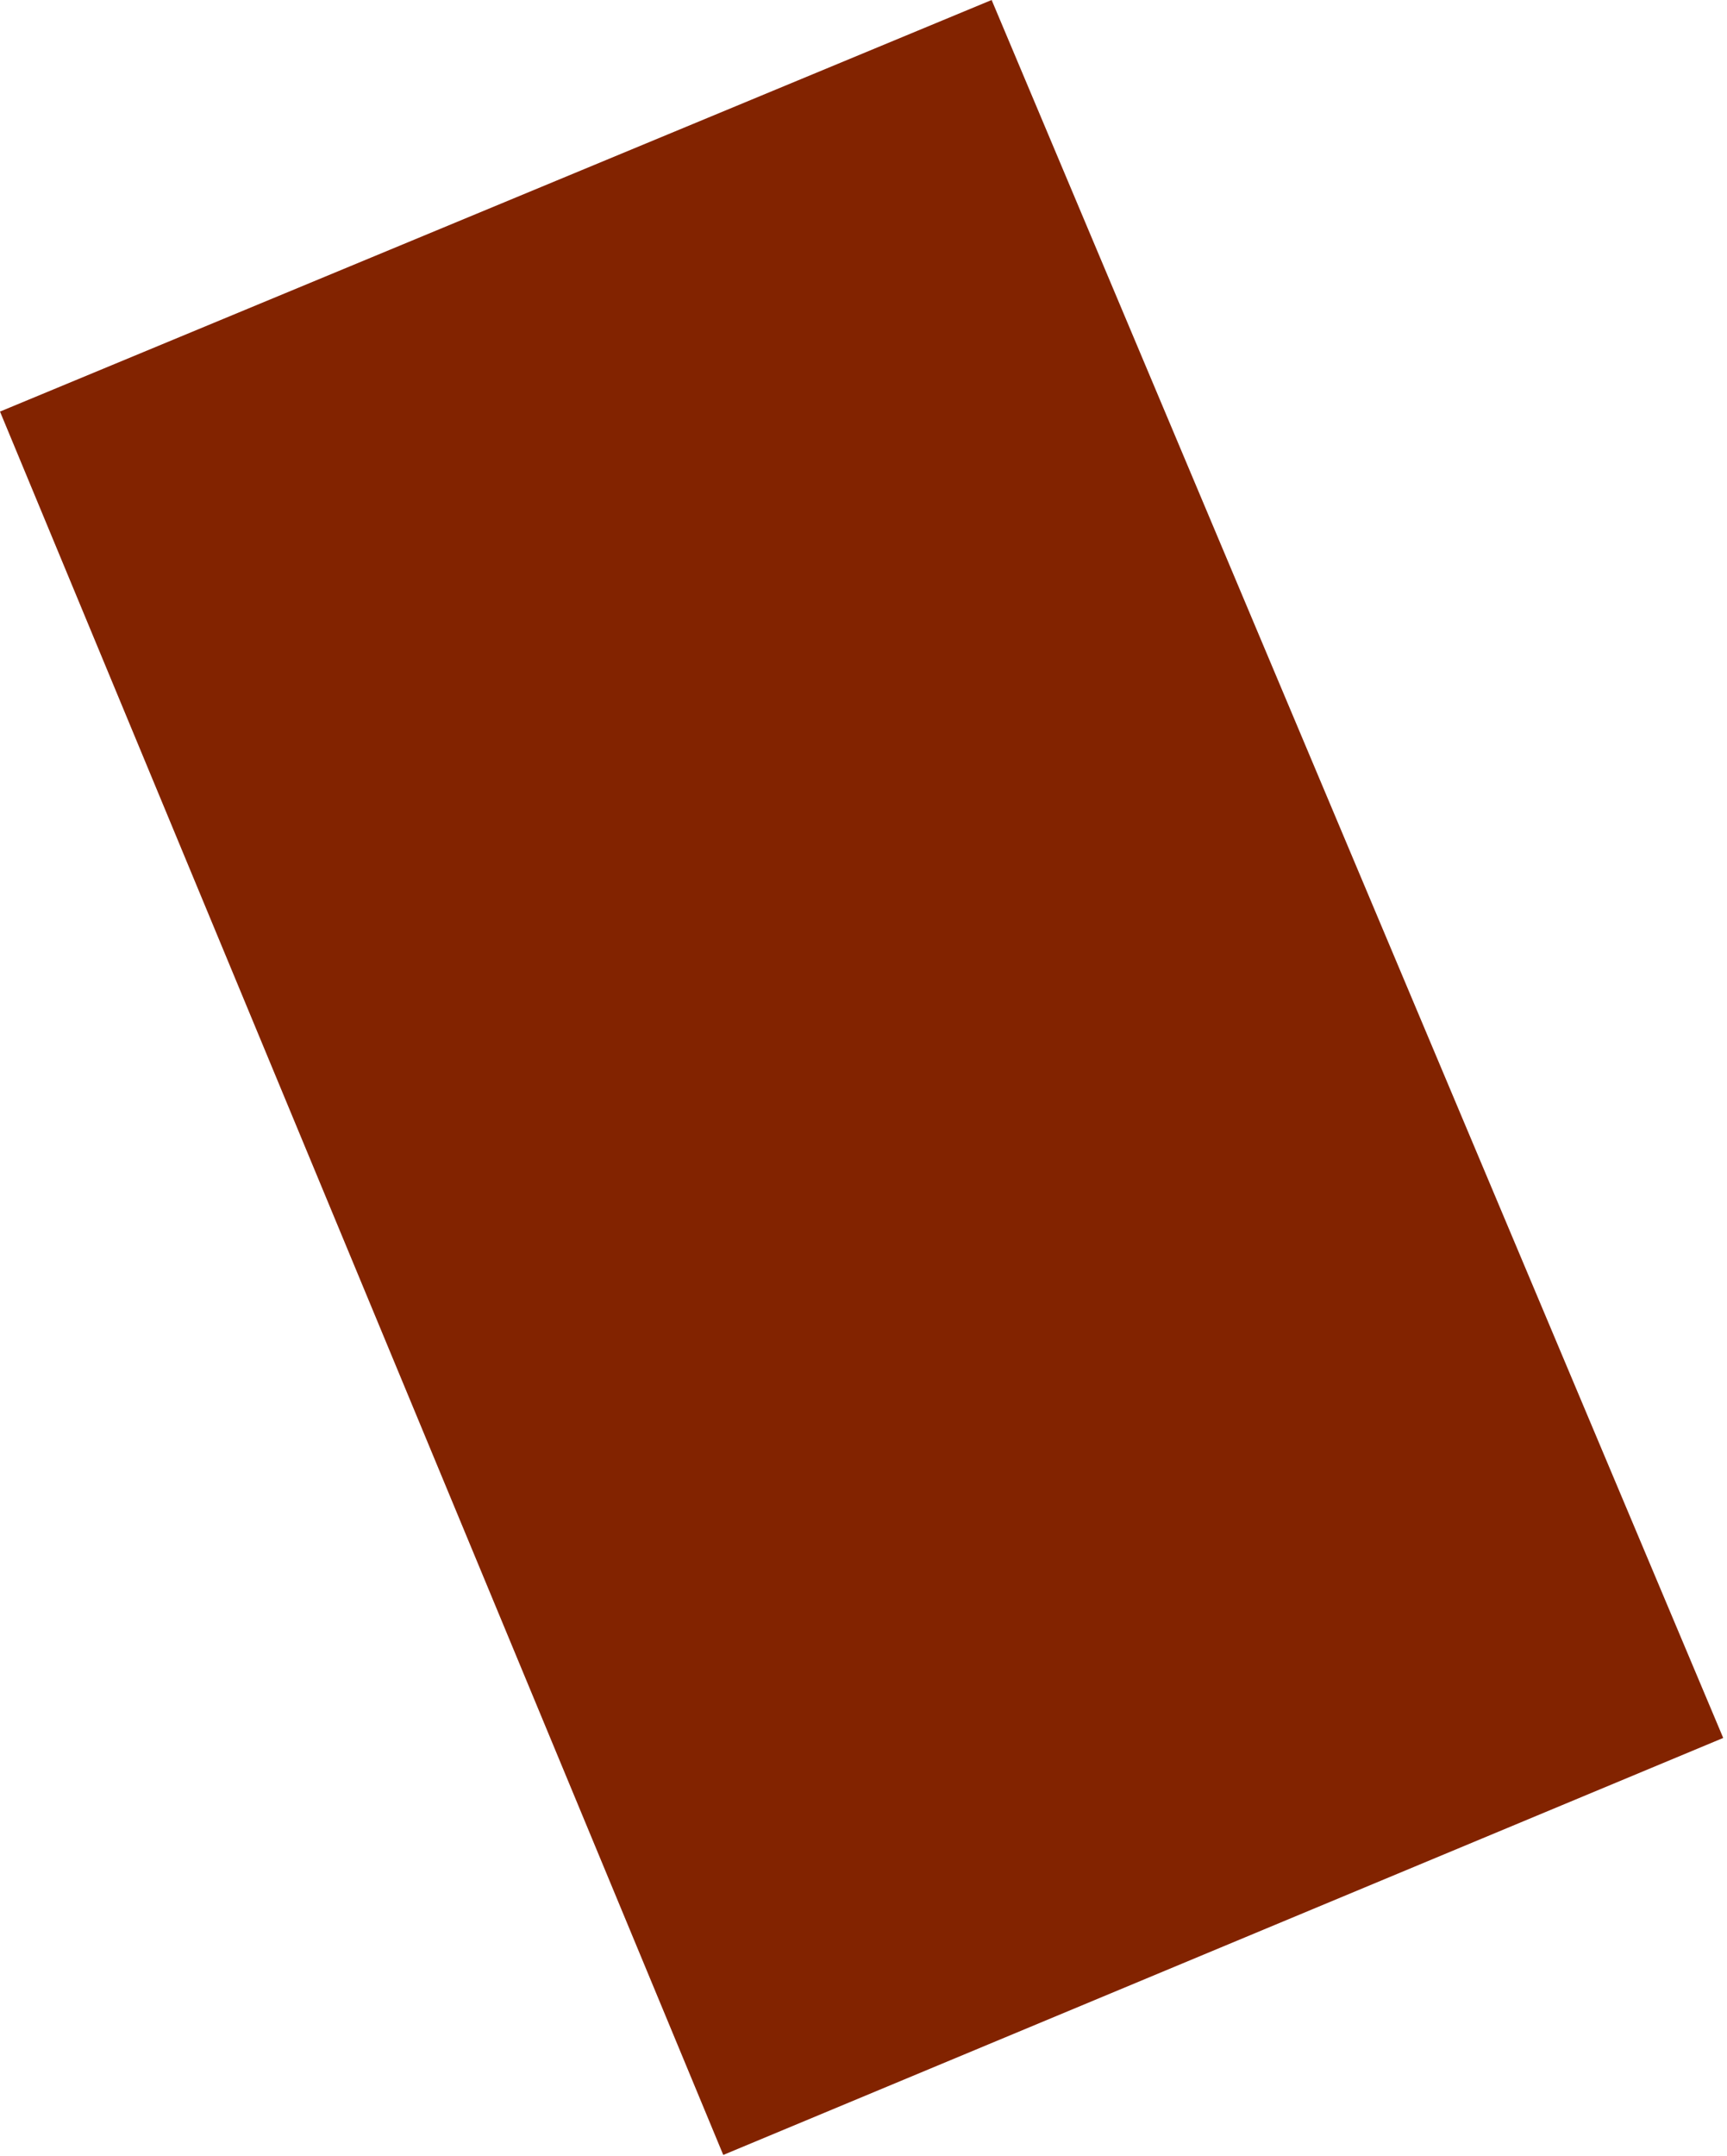
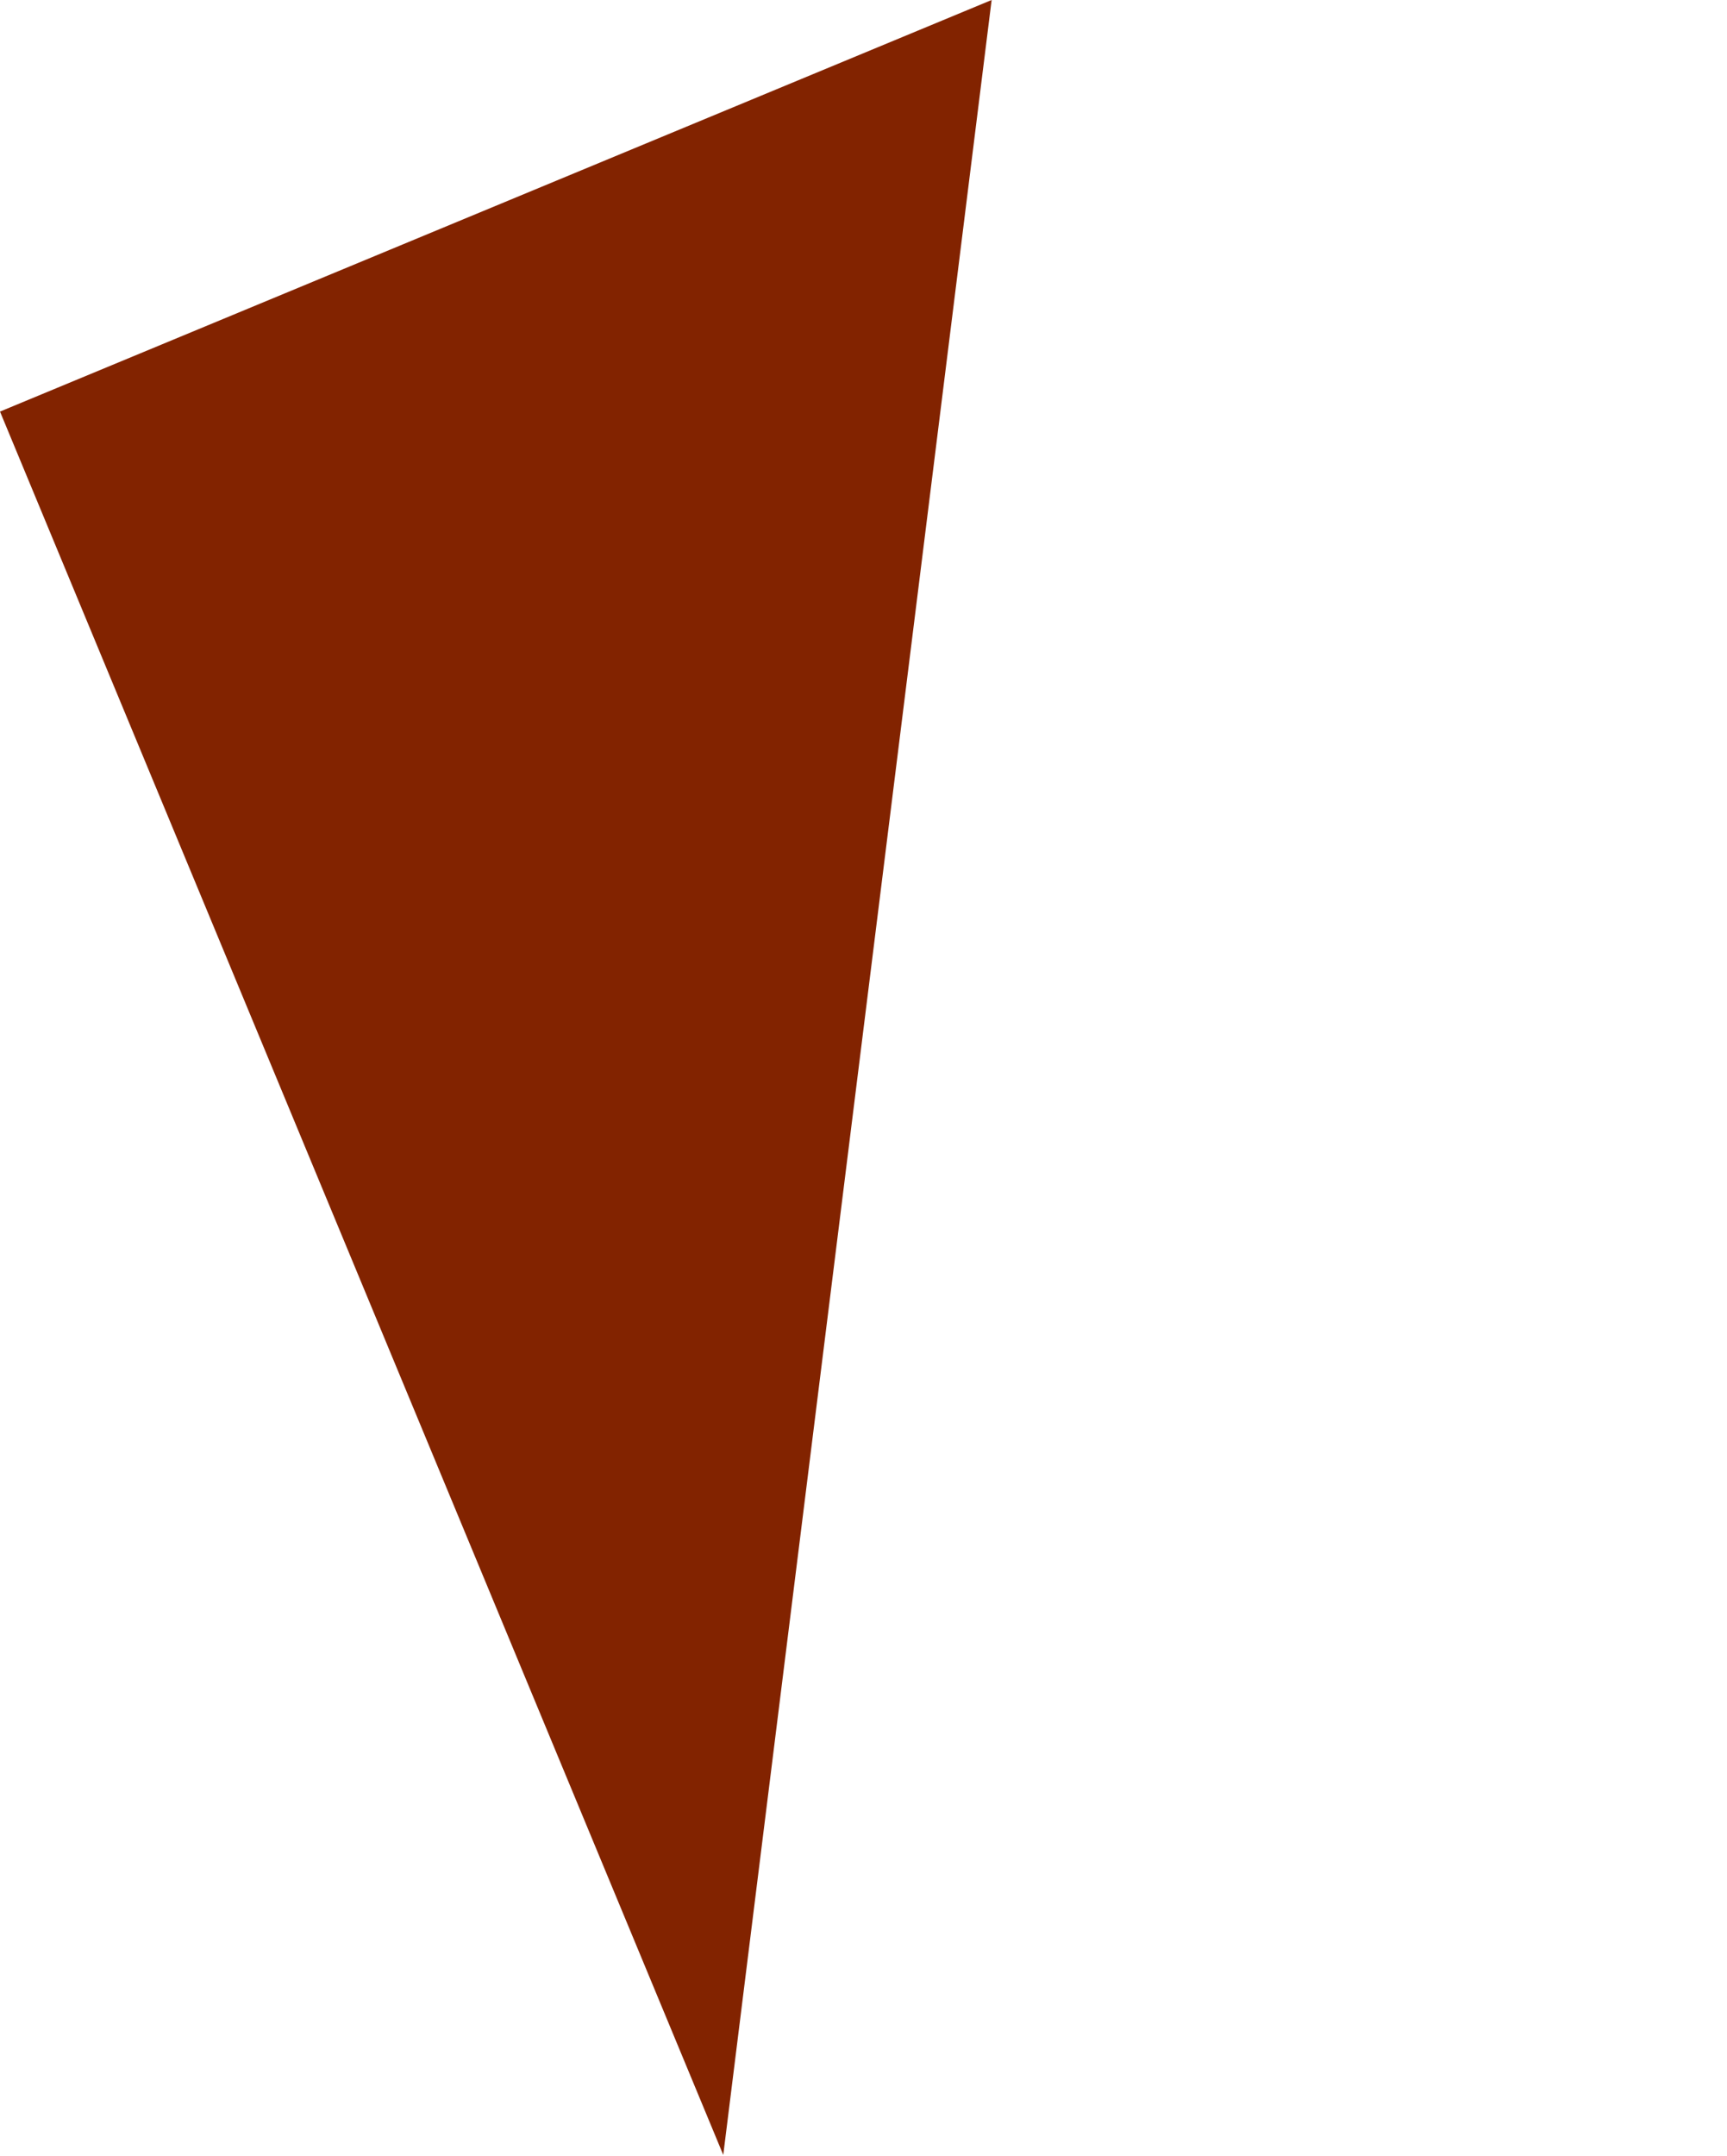
<svg xmlns="http://www.w3.org/2000/svg" width="415" height="518" viewBox="0 0 415 518" fill="none">
-   <path d="M238.291 -0L2.09352e-05 98.871L173.801 517.665L414.09 417.494L238.291 -0Z" fill="#822300" />
+   <path d="M238.291 -0L2.09352e-05 98.871L173.801 517.665L238.291 -0Z" fill="#822300" />
</svg>